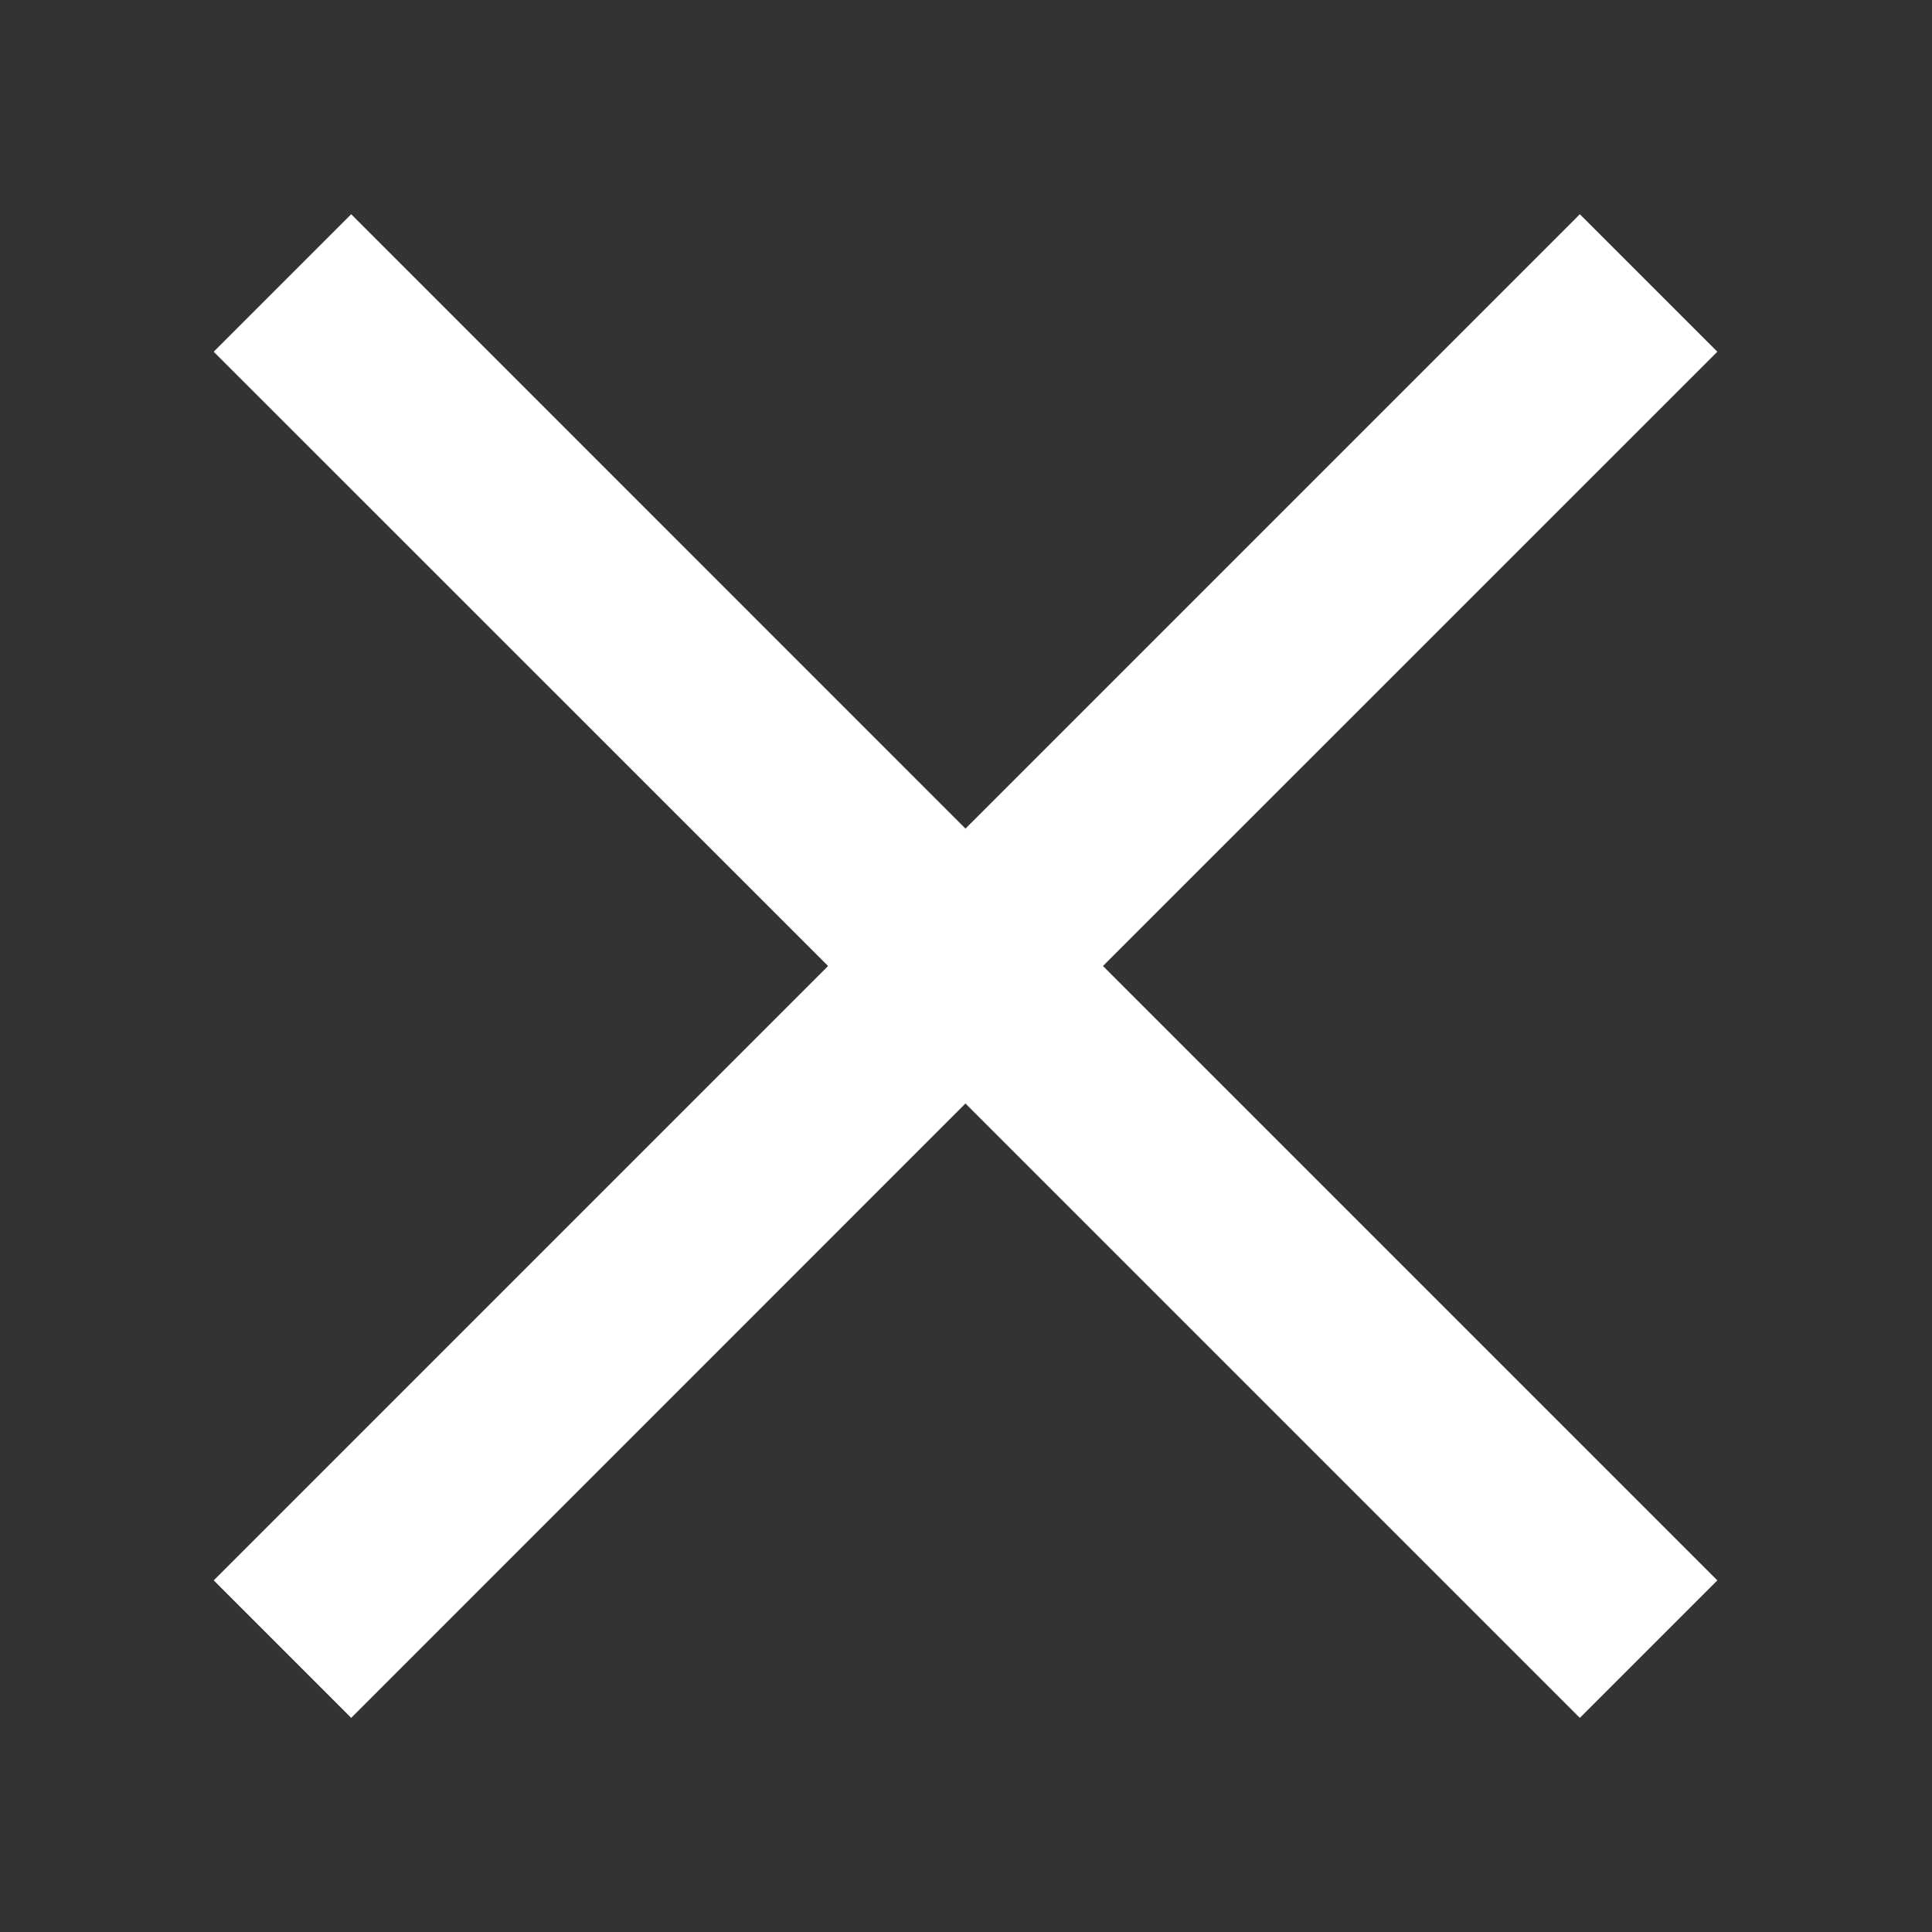
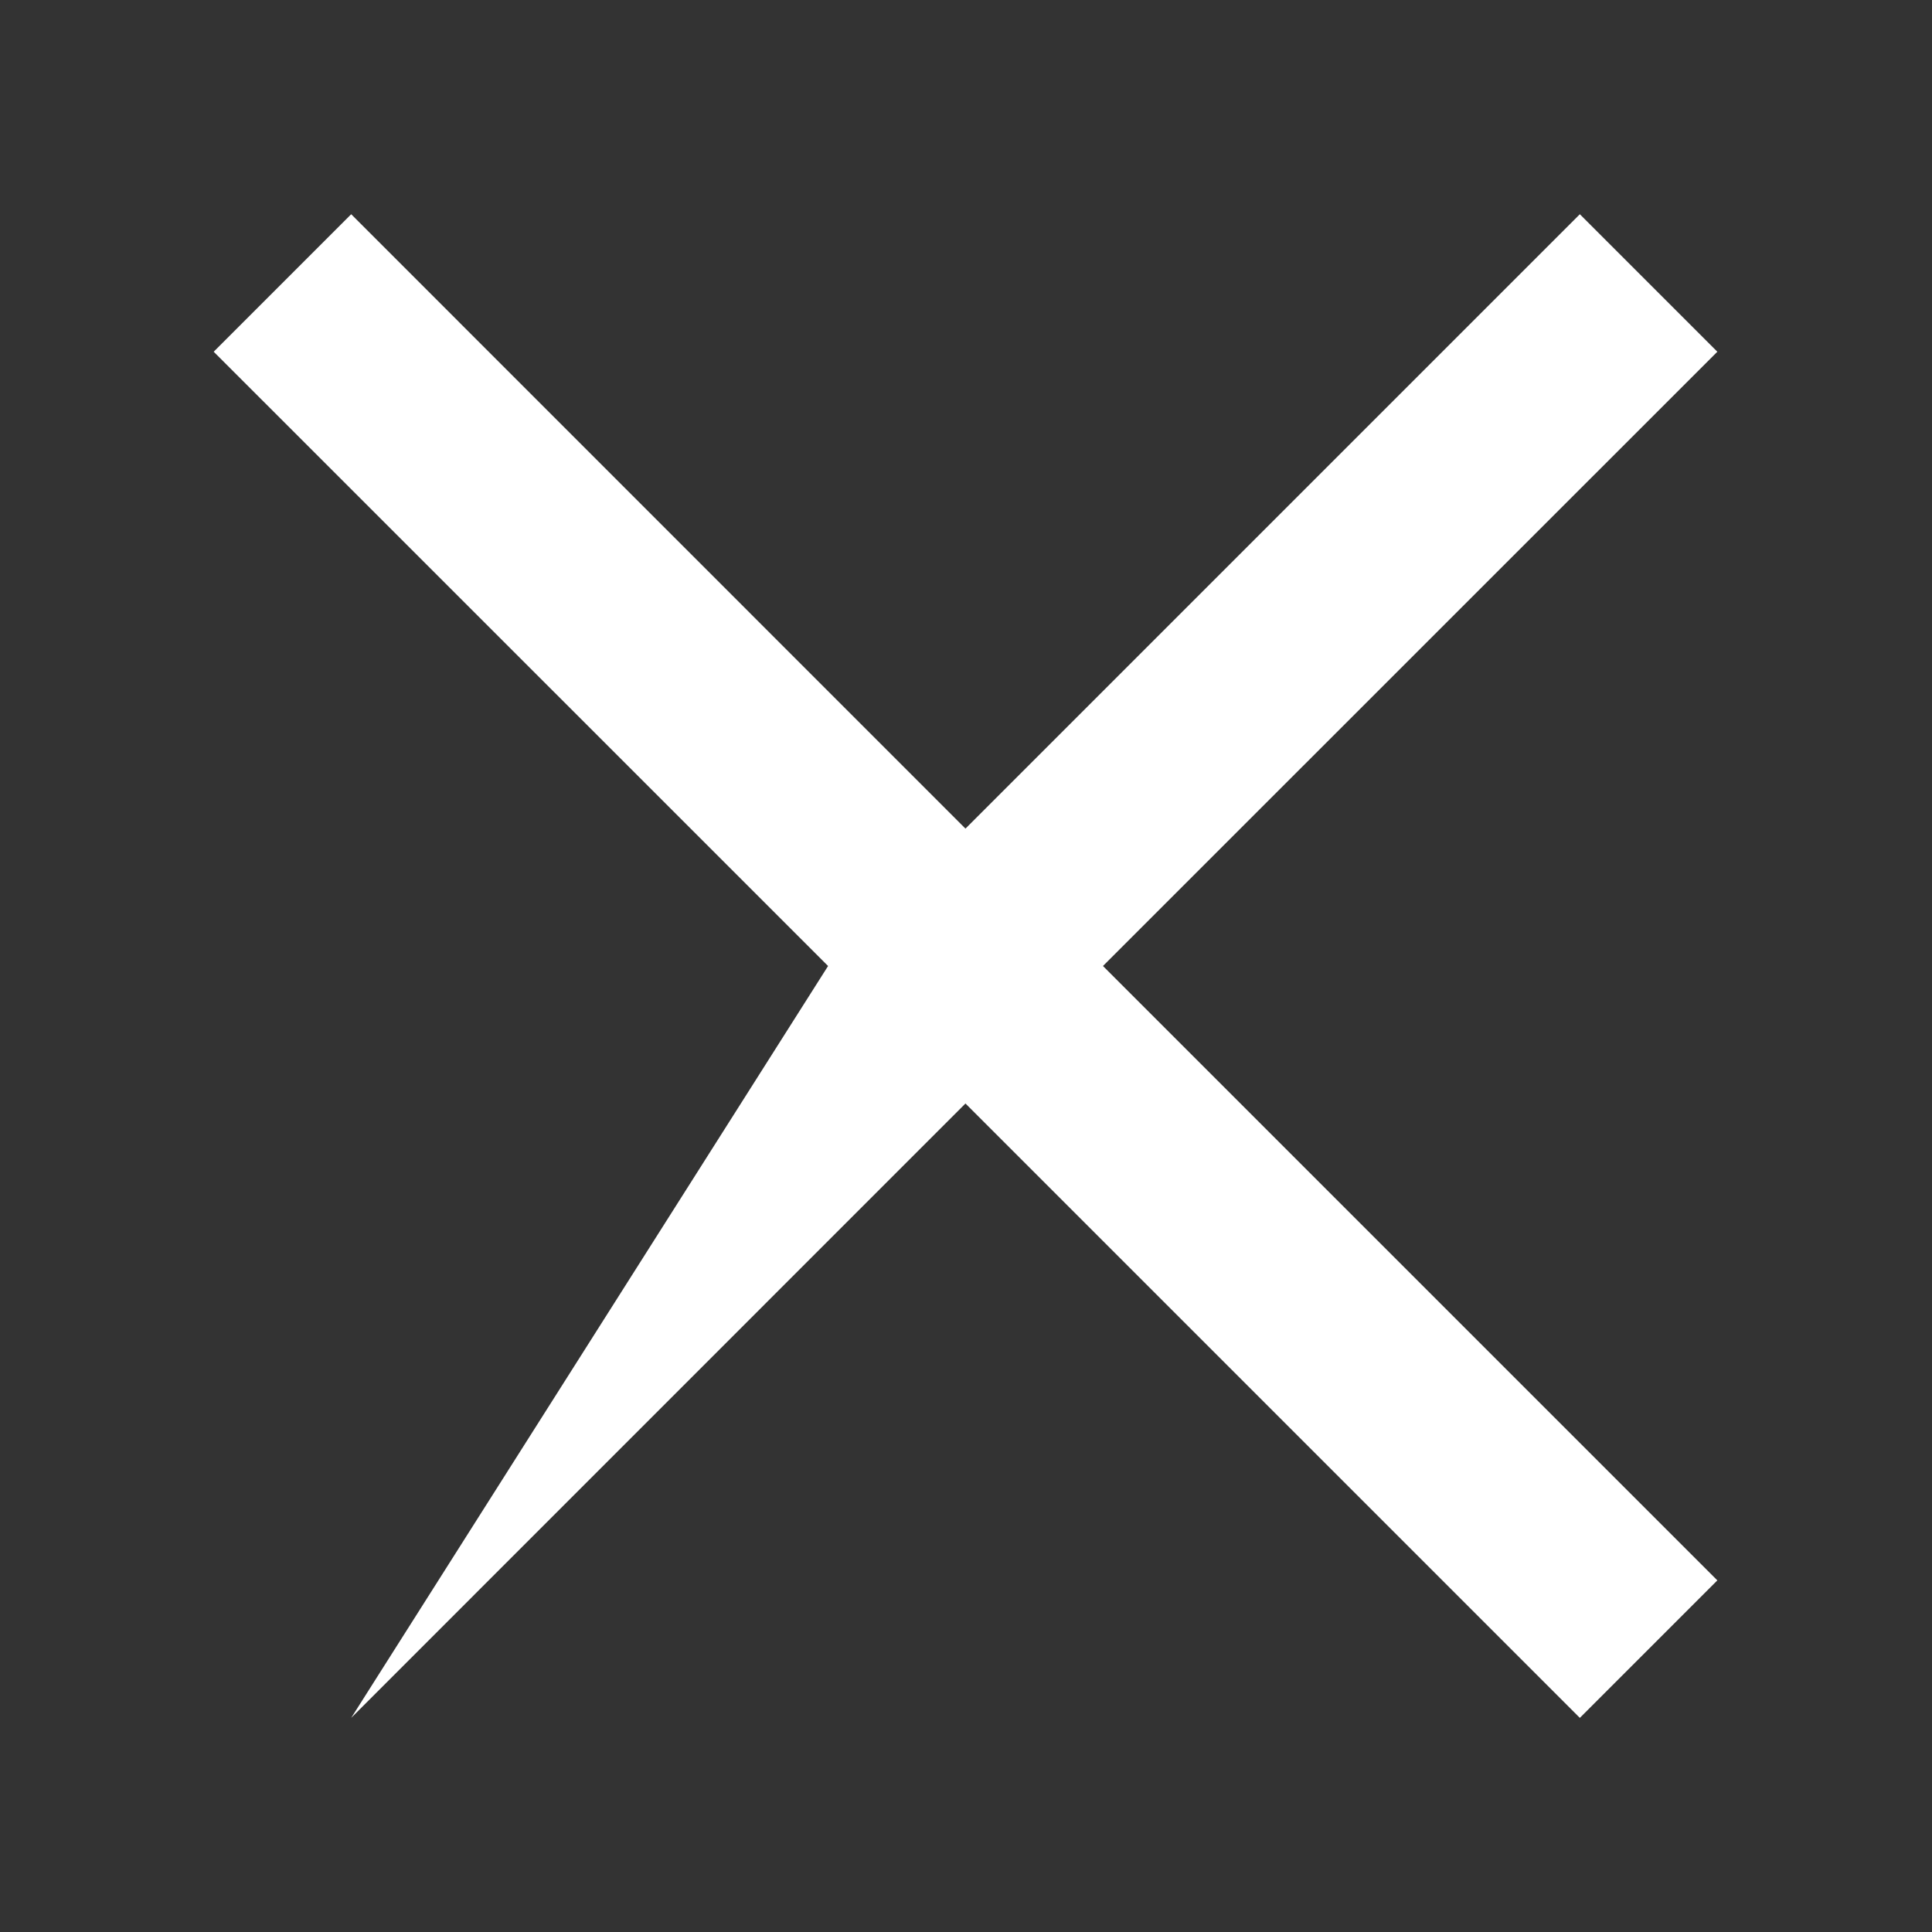
<svg xmlns="http://www.w3.org/2000/svg" width="18" height="18" viewBox="0 0 18 18" fill="none">
  <rect x="0" y="0" width="18" height="18" fill="#333333" stroke="none" />
-   <path d="M8.995 7.72L14.719 1.996L16 3.277L10.276 9L16 14.724L14.719 16.005L8.995 10.281L3.272 16.005L1.991 14.724L7.715 9L1.991 3.277L3.272 1.996L8.995 7.72Z" fill="white" />
+   <path d="M8.995 7.72L14.719 1.996L16 3.277L10.276 9L16 14.724L14.719 16.005L8.995 10.281L3.272 16.005L7.715 9L1.991 3.277L3.272 1.996L8.995 7.72Z" fill="white" />
</svg>